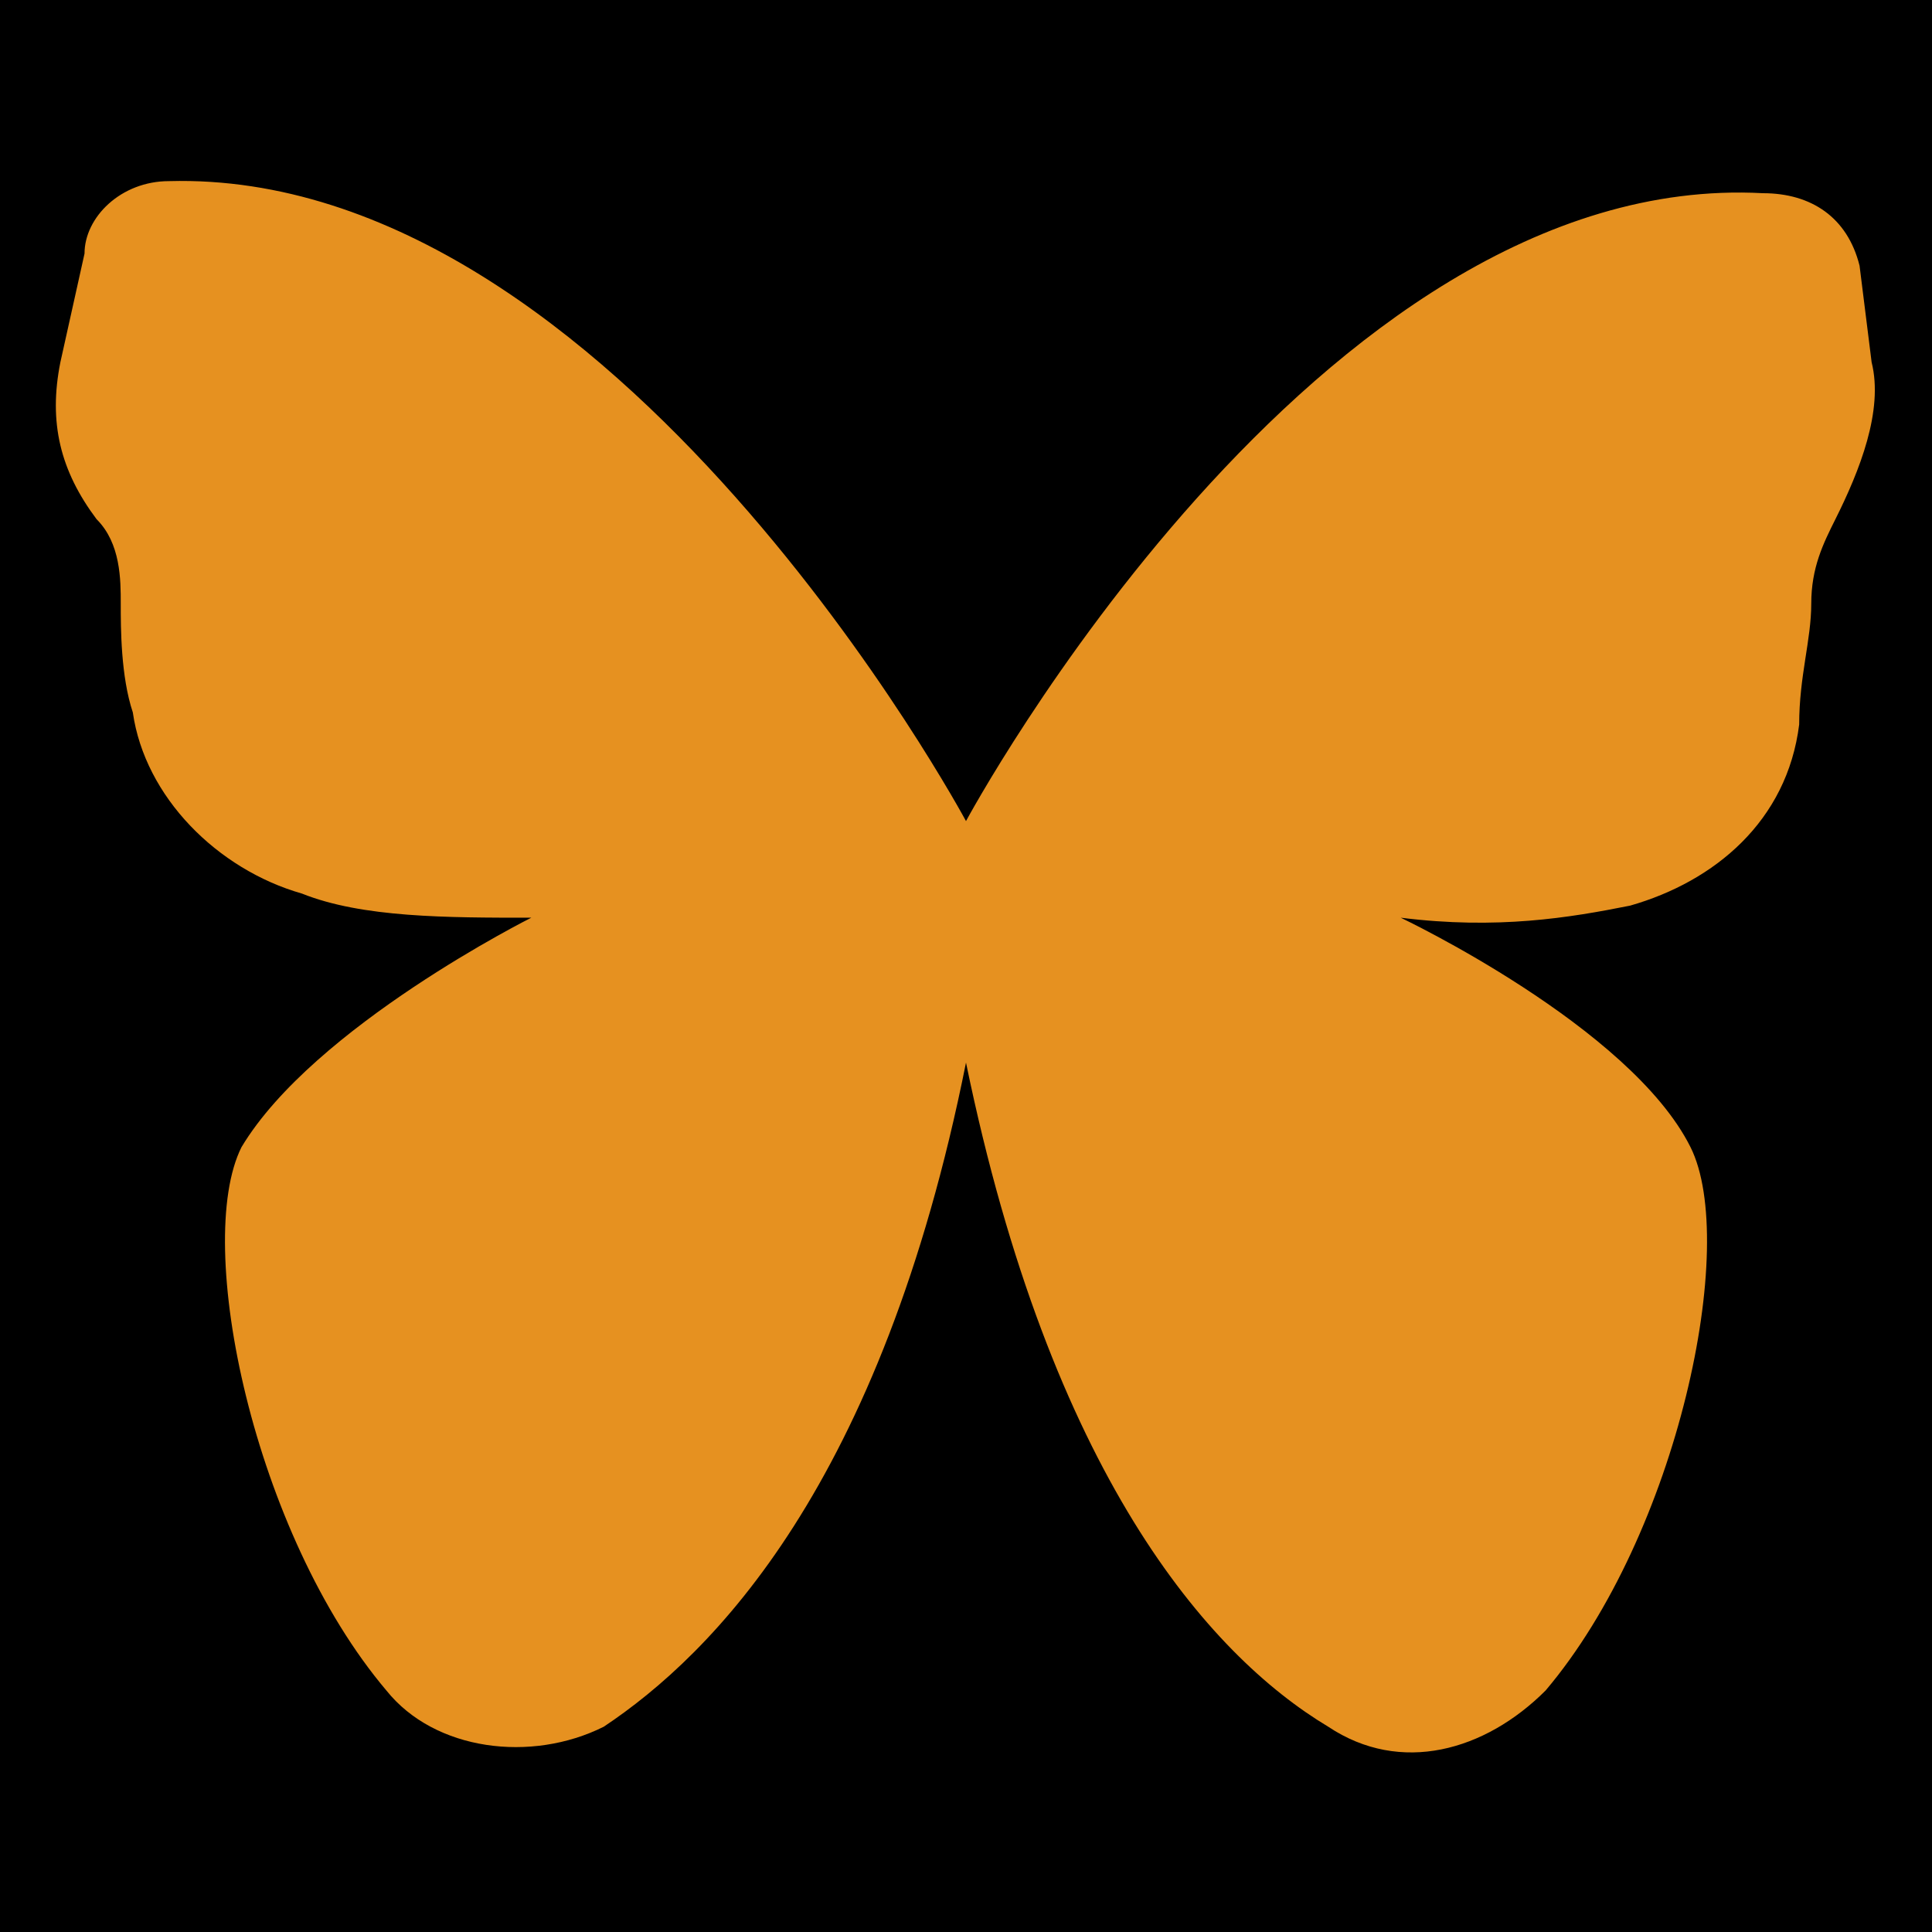
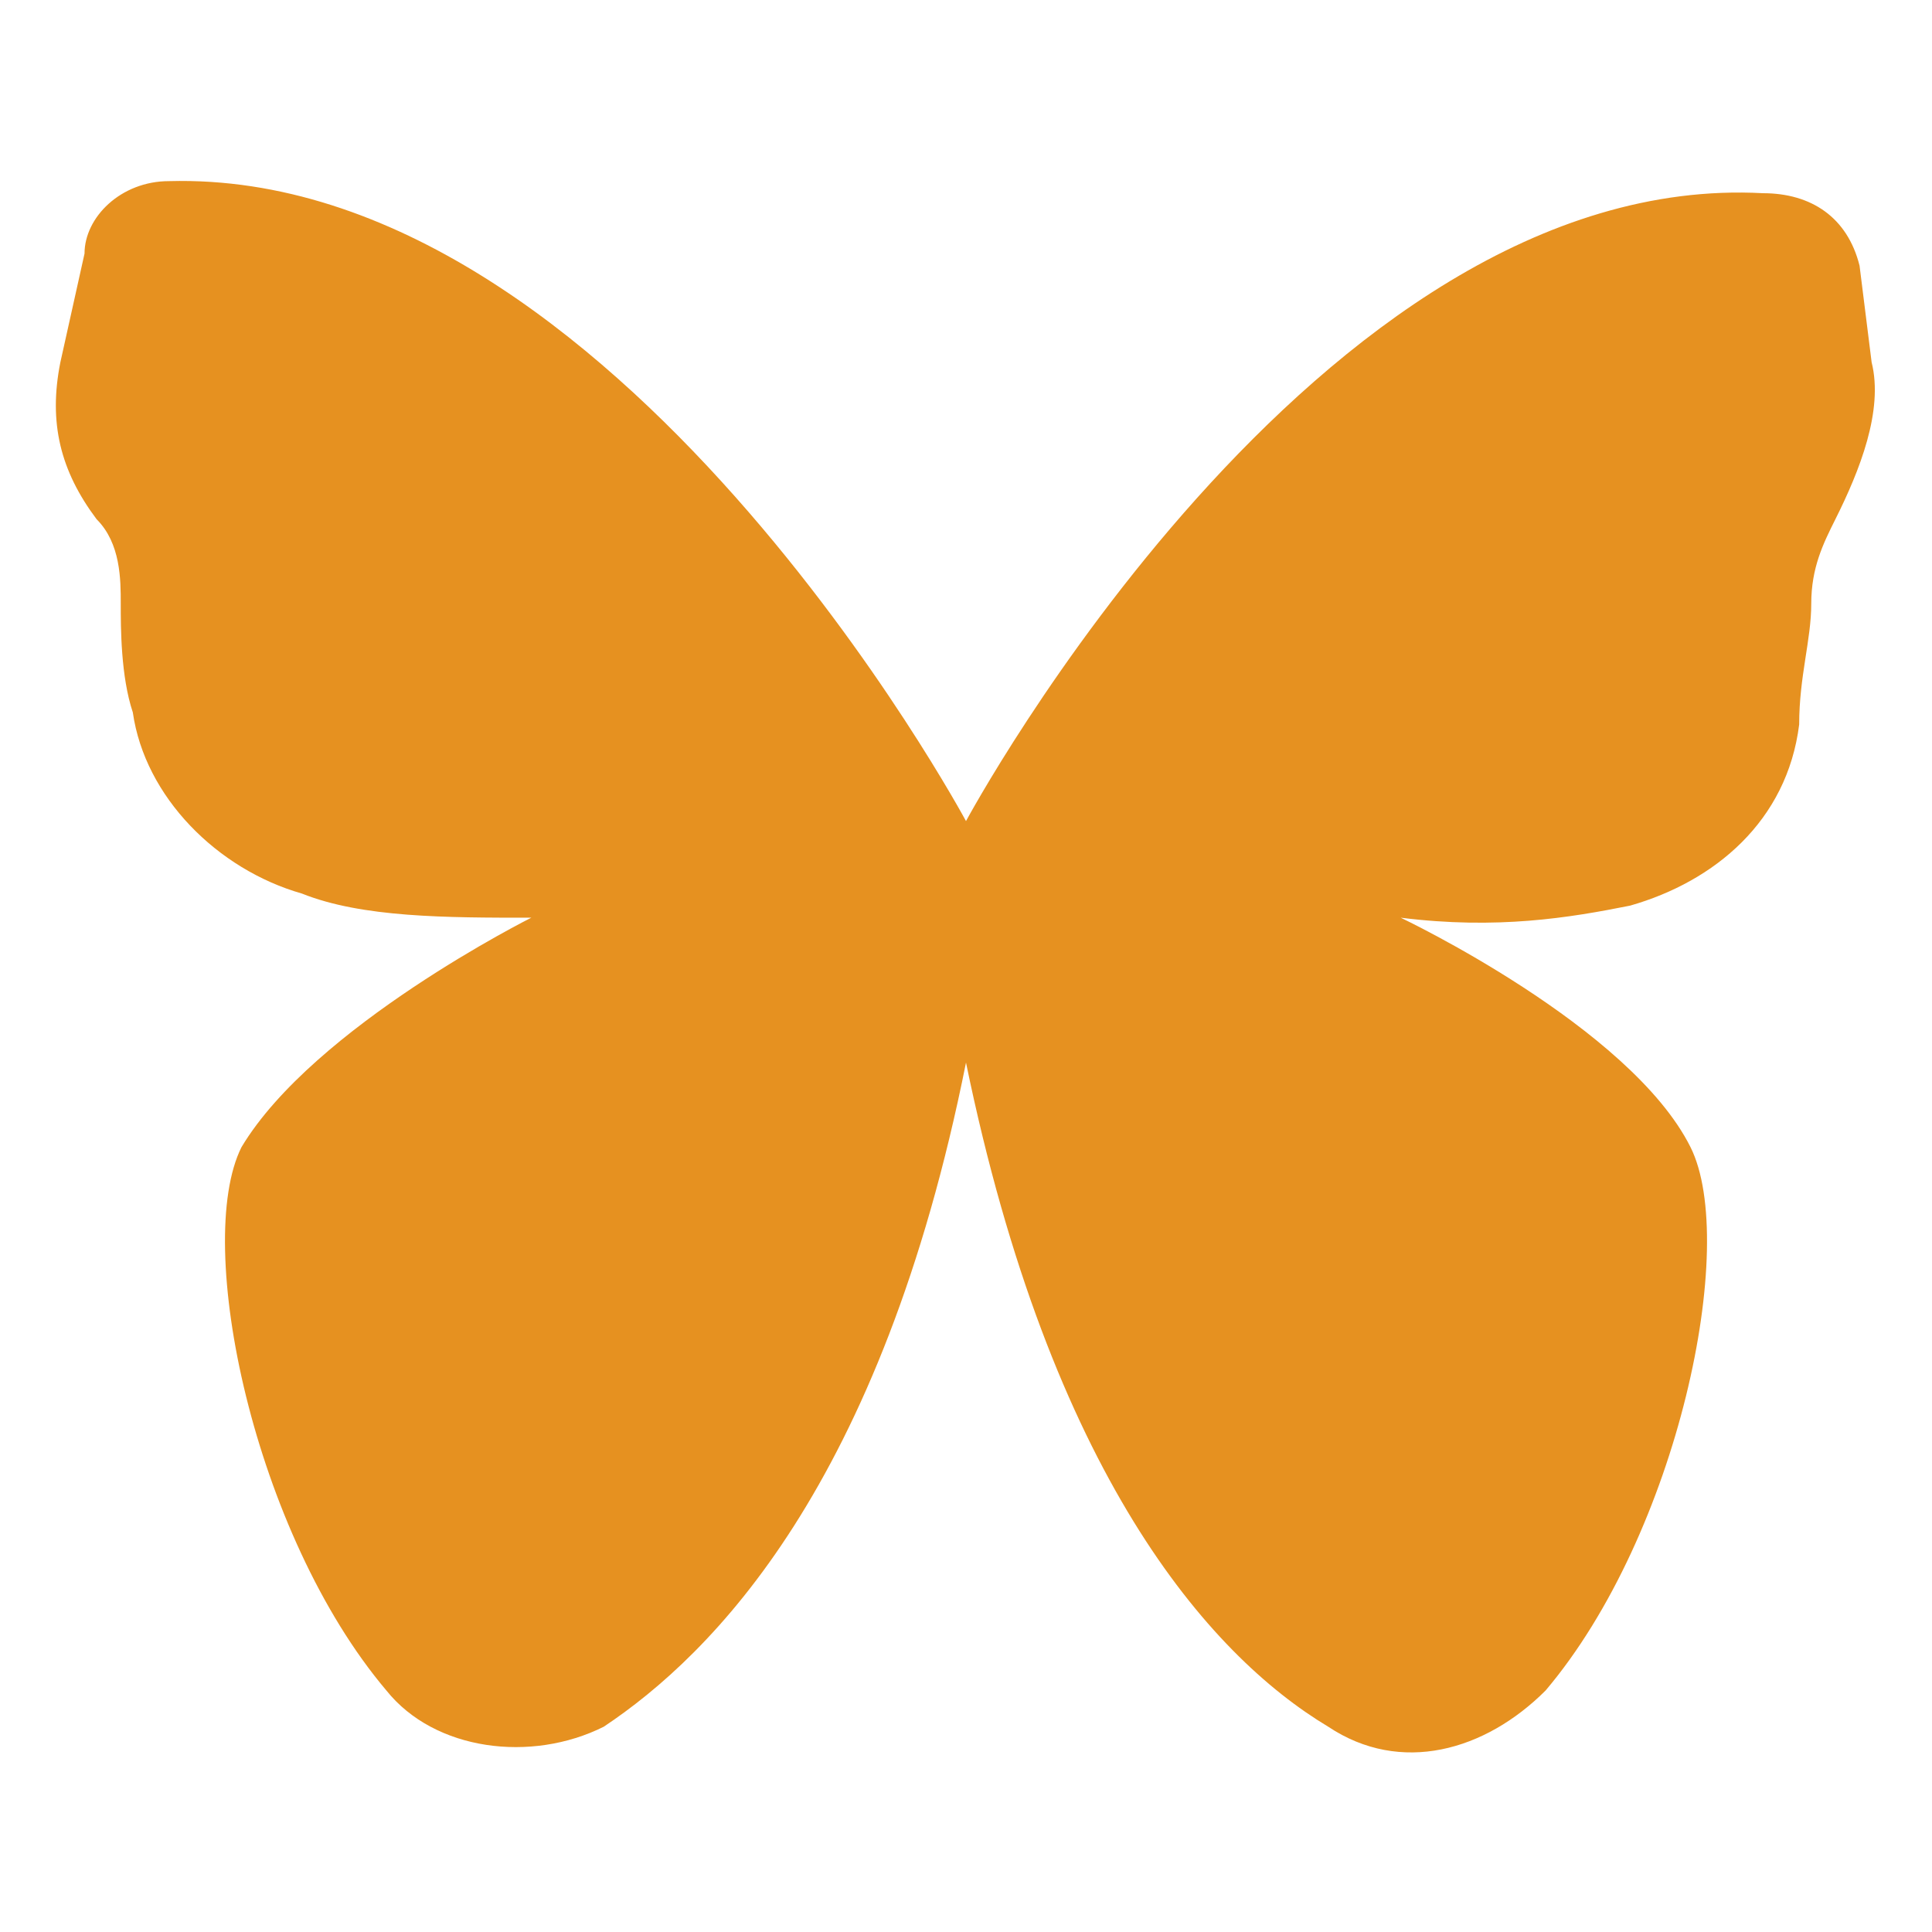
<svg xmlns="http://www.w3.org/2000/svg" version="1.1" id="favicon" x="0px" y="0px" viewBox="0 0 16 16" style="enable-background:new 0 0 16 16;" xml:space="preserve">
  <style type="text/css">
	.st0{fill:#E69120;}
</style>
  <g>
-     <rect width="16" height="16" />
-   </g>
-   <path class="st0" d="M1742.9-18.2l-5.1-31.4c-2.2-13.6-13.8-23.5-27.5-23.8c-131.4-2.9-236.6,199.9-236.6,199.9  S1368.6-76.3,1237.2-73.4c-13.7,0.3-25.3,10.3-27.5,23.8l-5.1,31.4c-2.8,17.6,0.9,35.5,10.6,50.5l0,0c5.2,8.1,8,17.5,8,27.1  c0,9.3,0.6,22.3,3.1,35.6c5.2,26.6,25.3,47.9,51.6,54.5c16.8,4.3,39.7,7.5,67,5.1c0,0-65.9,33.3-84.9,72  c-15.6,31.8,4.2,120.4,43.3,169.9c15.2,19.3,42.6,23.6,63.1,10c33.8-22.4,83.2-76.4,107.3-205c24.1,128.5,73.5,182.5,107.3,205  c20.5,13.6,47.8,9.2,63.1-10c39.1-49.5,58.9-138.1,43.3-169.9c-18.9-38.7-84.9-72-84.9-72c27.3,2.4,50.2-0.8,67-5.1  c26.3-6.7,46.4-27.9,51.6-54.5c2.6-13.3,3.2-26.3,3.1-35.6c0-9.6,2.8-19,8-27.1l0,0C1742,17.4,1745.7-0.6,1742.9-18.2z" />
+     </g>
  <path class="st0" d="M15.5,3l-0.1-0.8c-0.1-0.4-0.4-0.6-0.8-0.6C10.9,1.4,8,6.8,8,6.8S5.1,1.4,1.4,1.5C1,1.5,0.7,1.8,0.7,2.1L0.5,3  c-0.1,0.5,0,0.9,0.3,1.3l0,0C1,4.5,1,4.8,1,5c0,0.2,0,0.6,0.1,0.9c0.1,0.7,0.7,1.3,1.4,1.5C3,7.6,3.7,7.6,4.4,7.6  c0,0-1.8,0.9-2.4,1.9c-0.4,0.8,0.1,3.2,1.2,4.5c0.4,0.5,1.2,0.6,1.8,0.3c0.9-0.6,2.3-2,3-5.5c0.7,3.4,2,4.9,3,5.5  c0.6,0.4,1.3,0.2,1.8-0.3c1.1-1.3,1.6-3.7,1.2-4.5c-0.5-1-2.4-1.9-2.4-1.9c0.8,0.1,1.4,0,1.9-0.1c0.7-0.2,1.3-0.7,1.4-1.5  C14.9,5.6,15,5.3,15,5c0-0.3,0.1-0.5,0.2-0.7l0,0C15.4,3.9,15.6,3.4,15.5,3z" />
</svg>